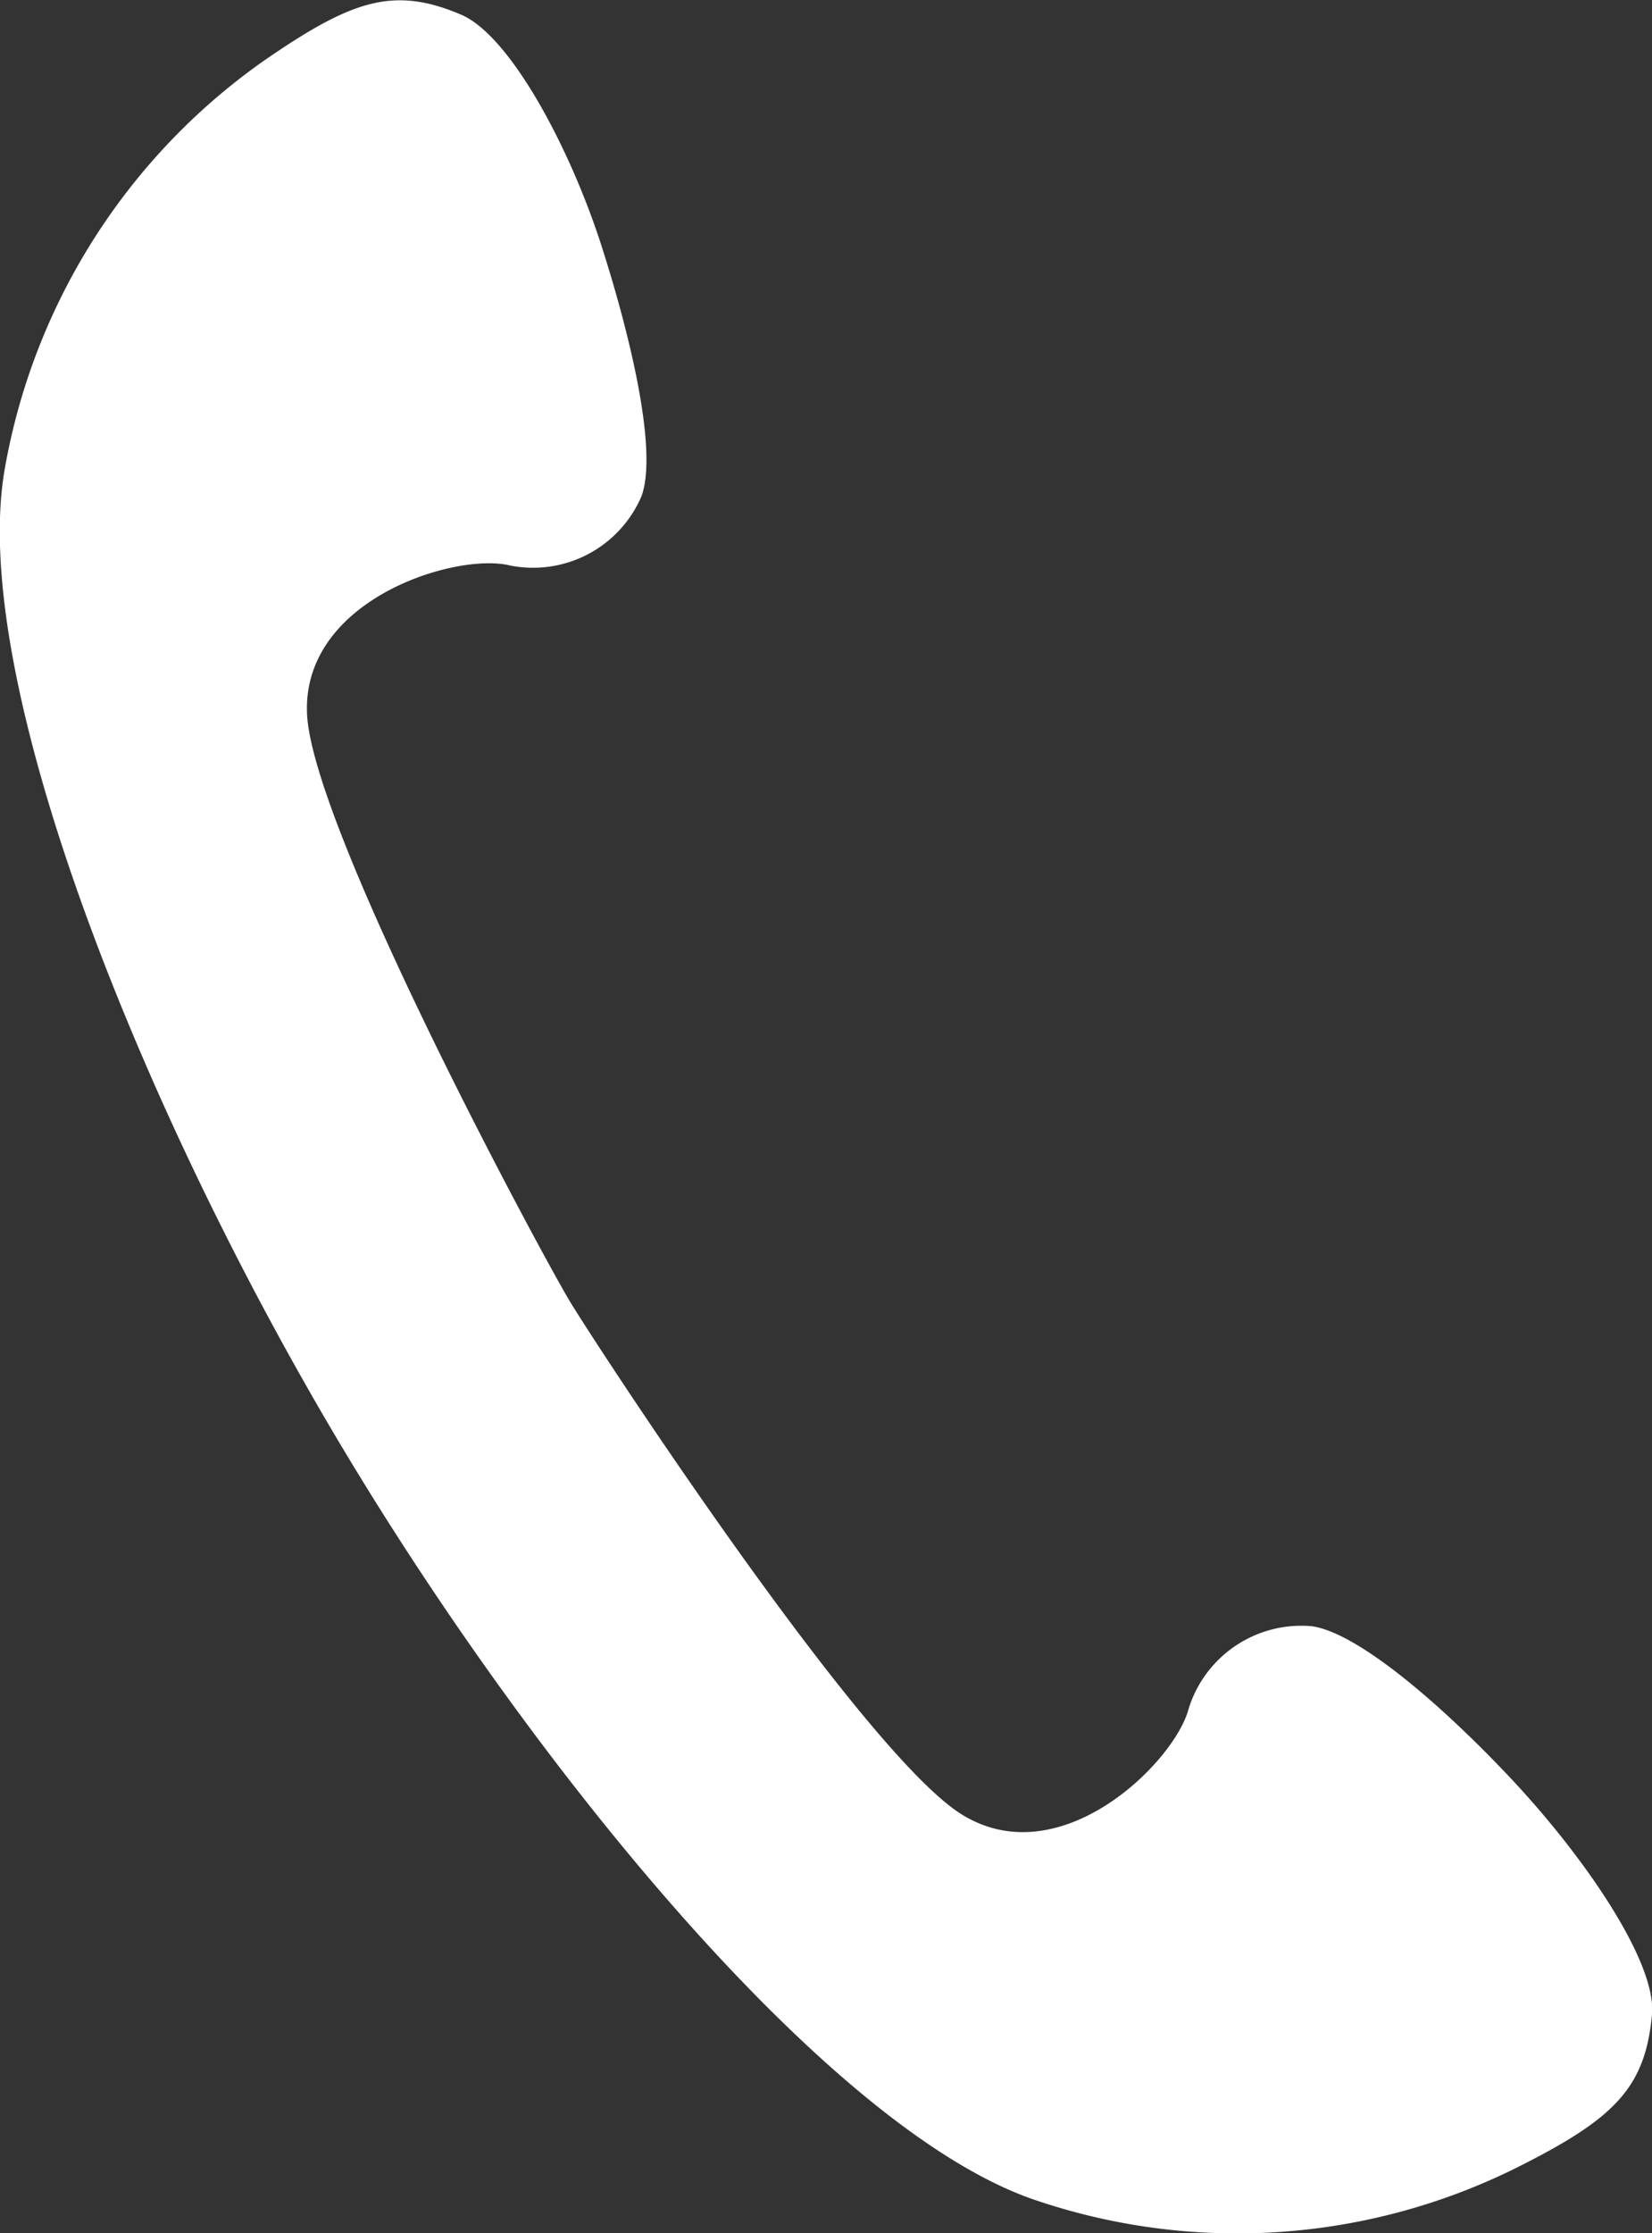
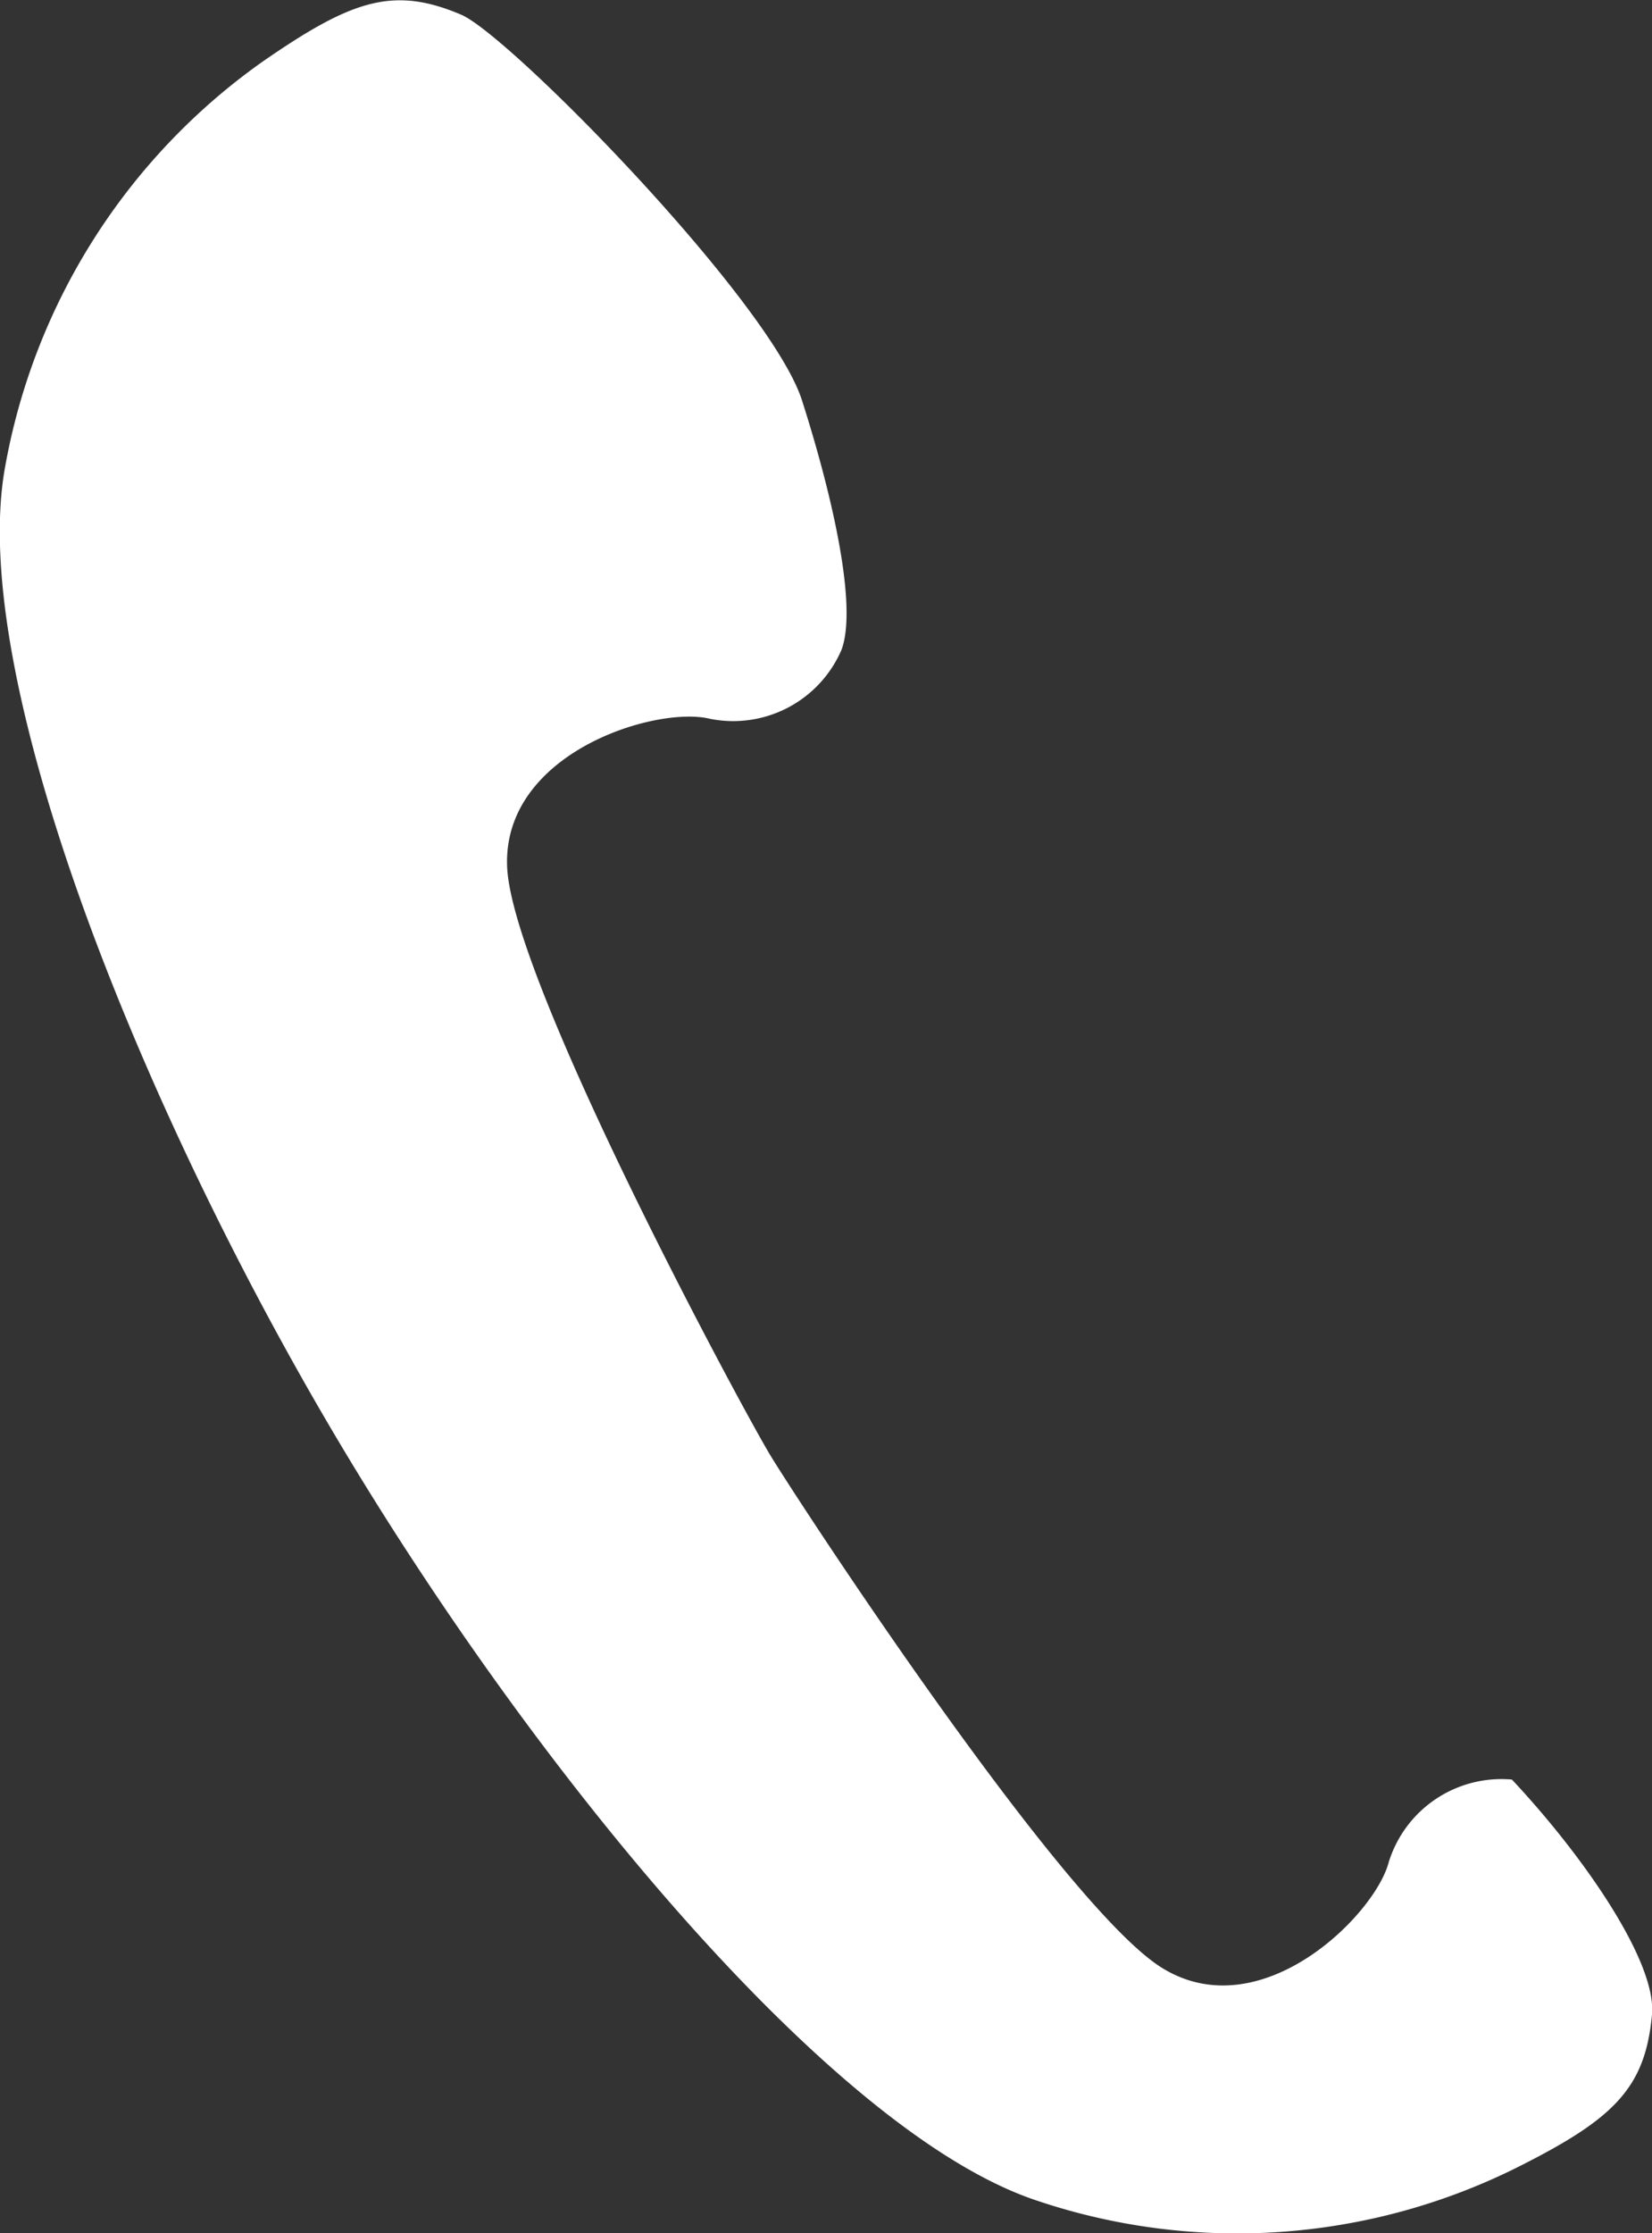
<svg xmlns="http://www.w3.org/2000/svg" viewBox="0 0 31.37 42.38">
  <rect x="0" y="0" width="31.37" height="42.38" fill="#333333" stroke="none" />
  <g data-name="レイヤー 2">
-     <path d="M5 1.16A12 12 0 0 0 .09 8.9c-.7 4 2.63 12.23 6.35 18.47s9.34 13.07 13.22 14.38a11.92 11.92 0 0 0 9.13-.61c1.86-.93 2.45-1.51 2.58-2.91.09-1-1.29-3-2.66-4.46s-2.94-2.79-3.8-2.91a2.24 2.24 0 0 0-2.34 1.57c-.26 1-2.43 3.17-4.31 2s-6.89-8.83-7.43-9.72-4.91-9-5-11.17 2.83-3.06 3.85-2.81a2.24 2.24 0 0 0 2.5-1.31c.3-.81-.15-2.85-.75-4.73S9.69.68 8.76.28C7.47-.27 6.68 0 5 1.16z" fill="#fff" data-name="レイヤー 1" />
+     <path d="M5 1.16A12 12 0 0 0 .09 8.9c-.7 4 2.63 12.23 6.35 18.47s9.34 13.07 13.22 14.38a11.92 11.92 0 0 0 9.13-.61c1.86-.93 2.45-1.51 2.58-2.91.09-1-1.29-3-2.66-4.46a2.24 2.24 0 0 0-2.34 1.57c-.26 1-2.43 3.17-4.31 2s-6.89-8.83-7.43-9.72-4.91-9-5-11.17 2.83-3.06 3.85-2.81a2.24 2.24 0 0 0 2.5-1.31c.3-.81-.15-2.85-.75-4.73S9.69.68 8.76.28C7.47-.27 6.68 0 5 1.16z" fill="#fff" data-name="レイヤー 1" />
  </g>
</svg>